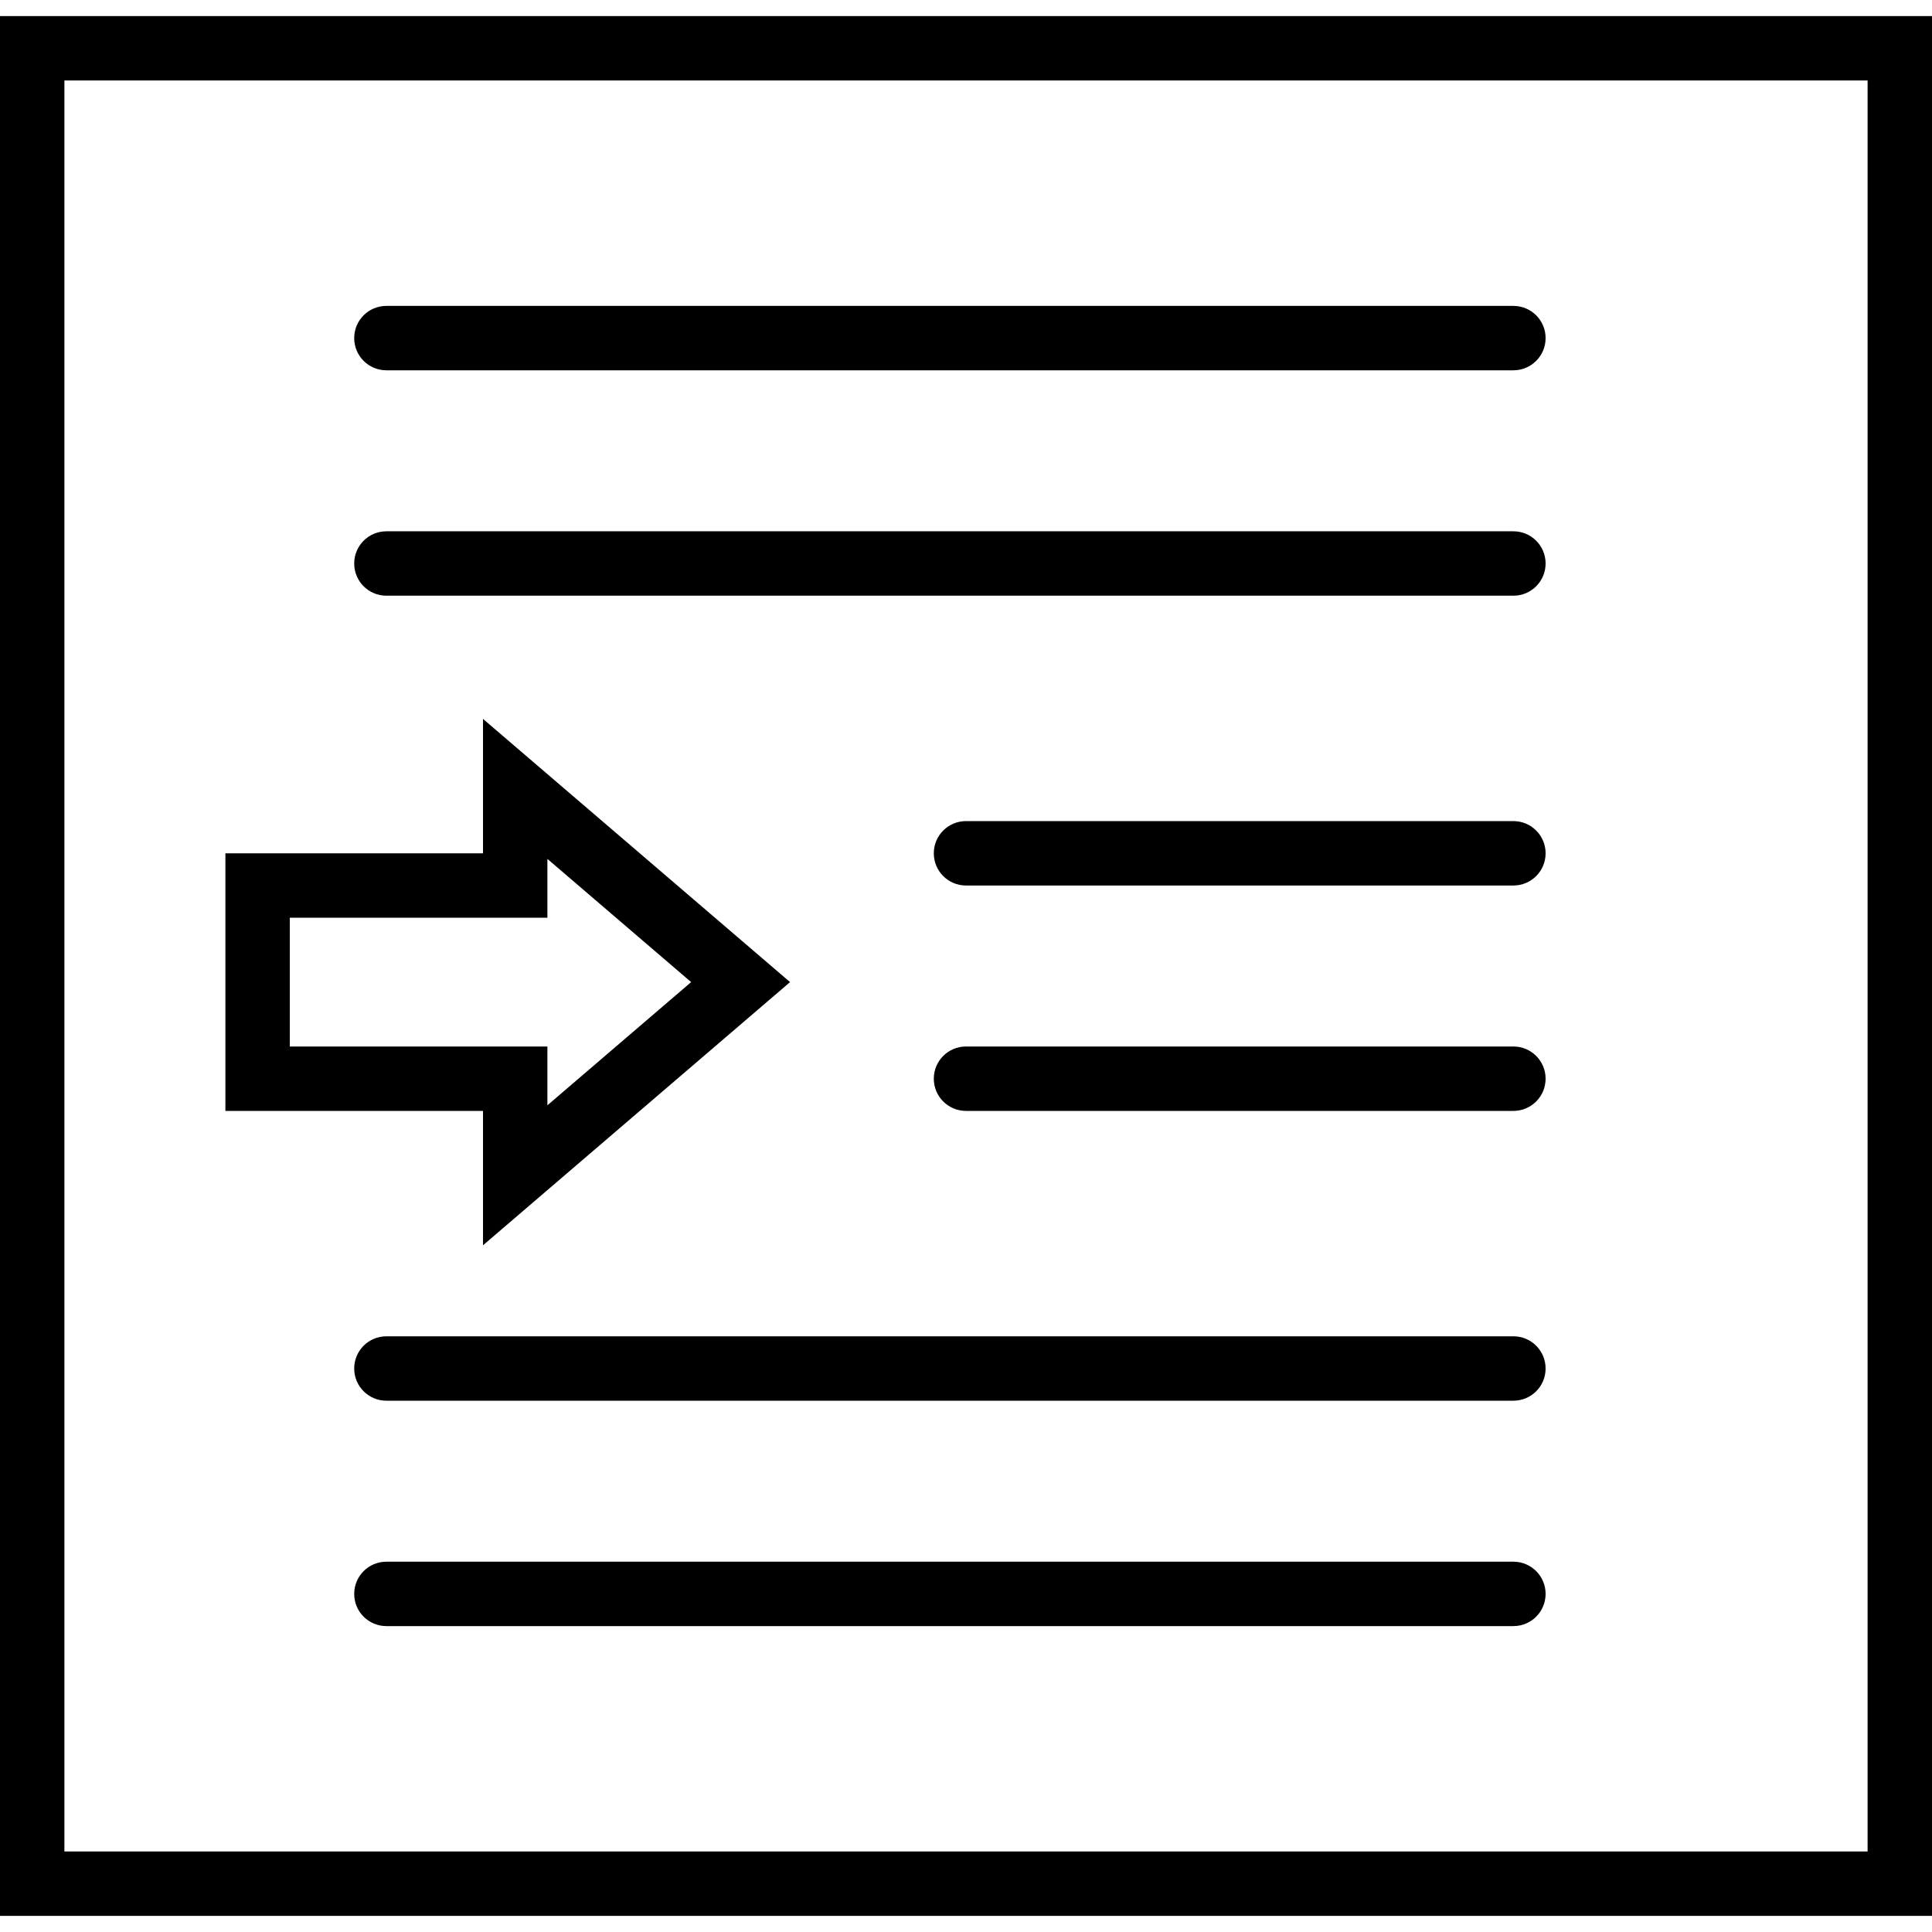
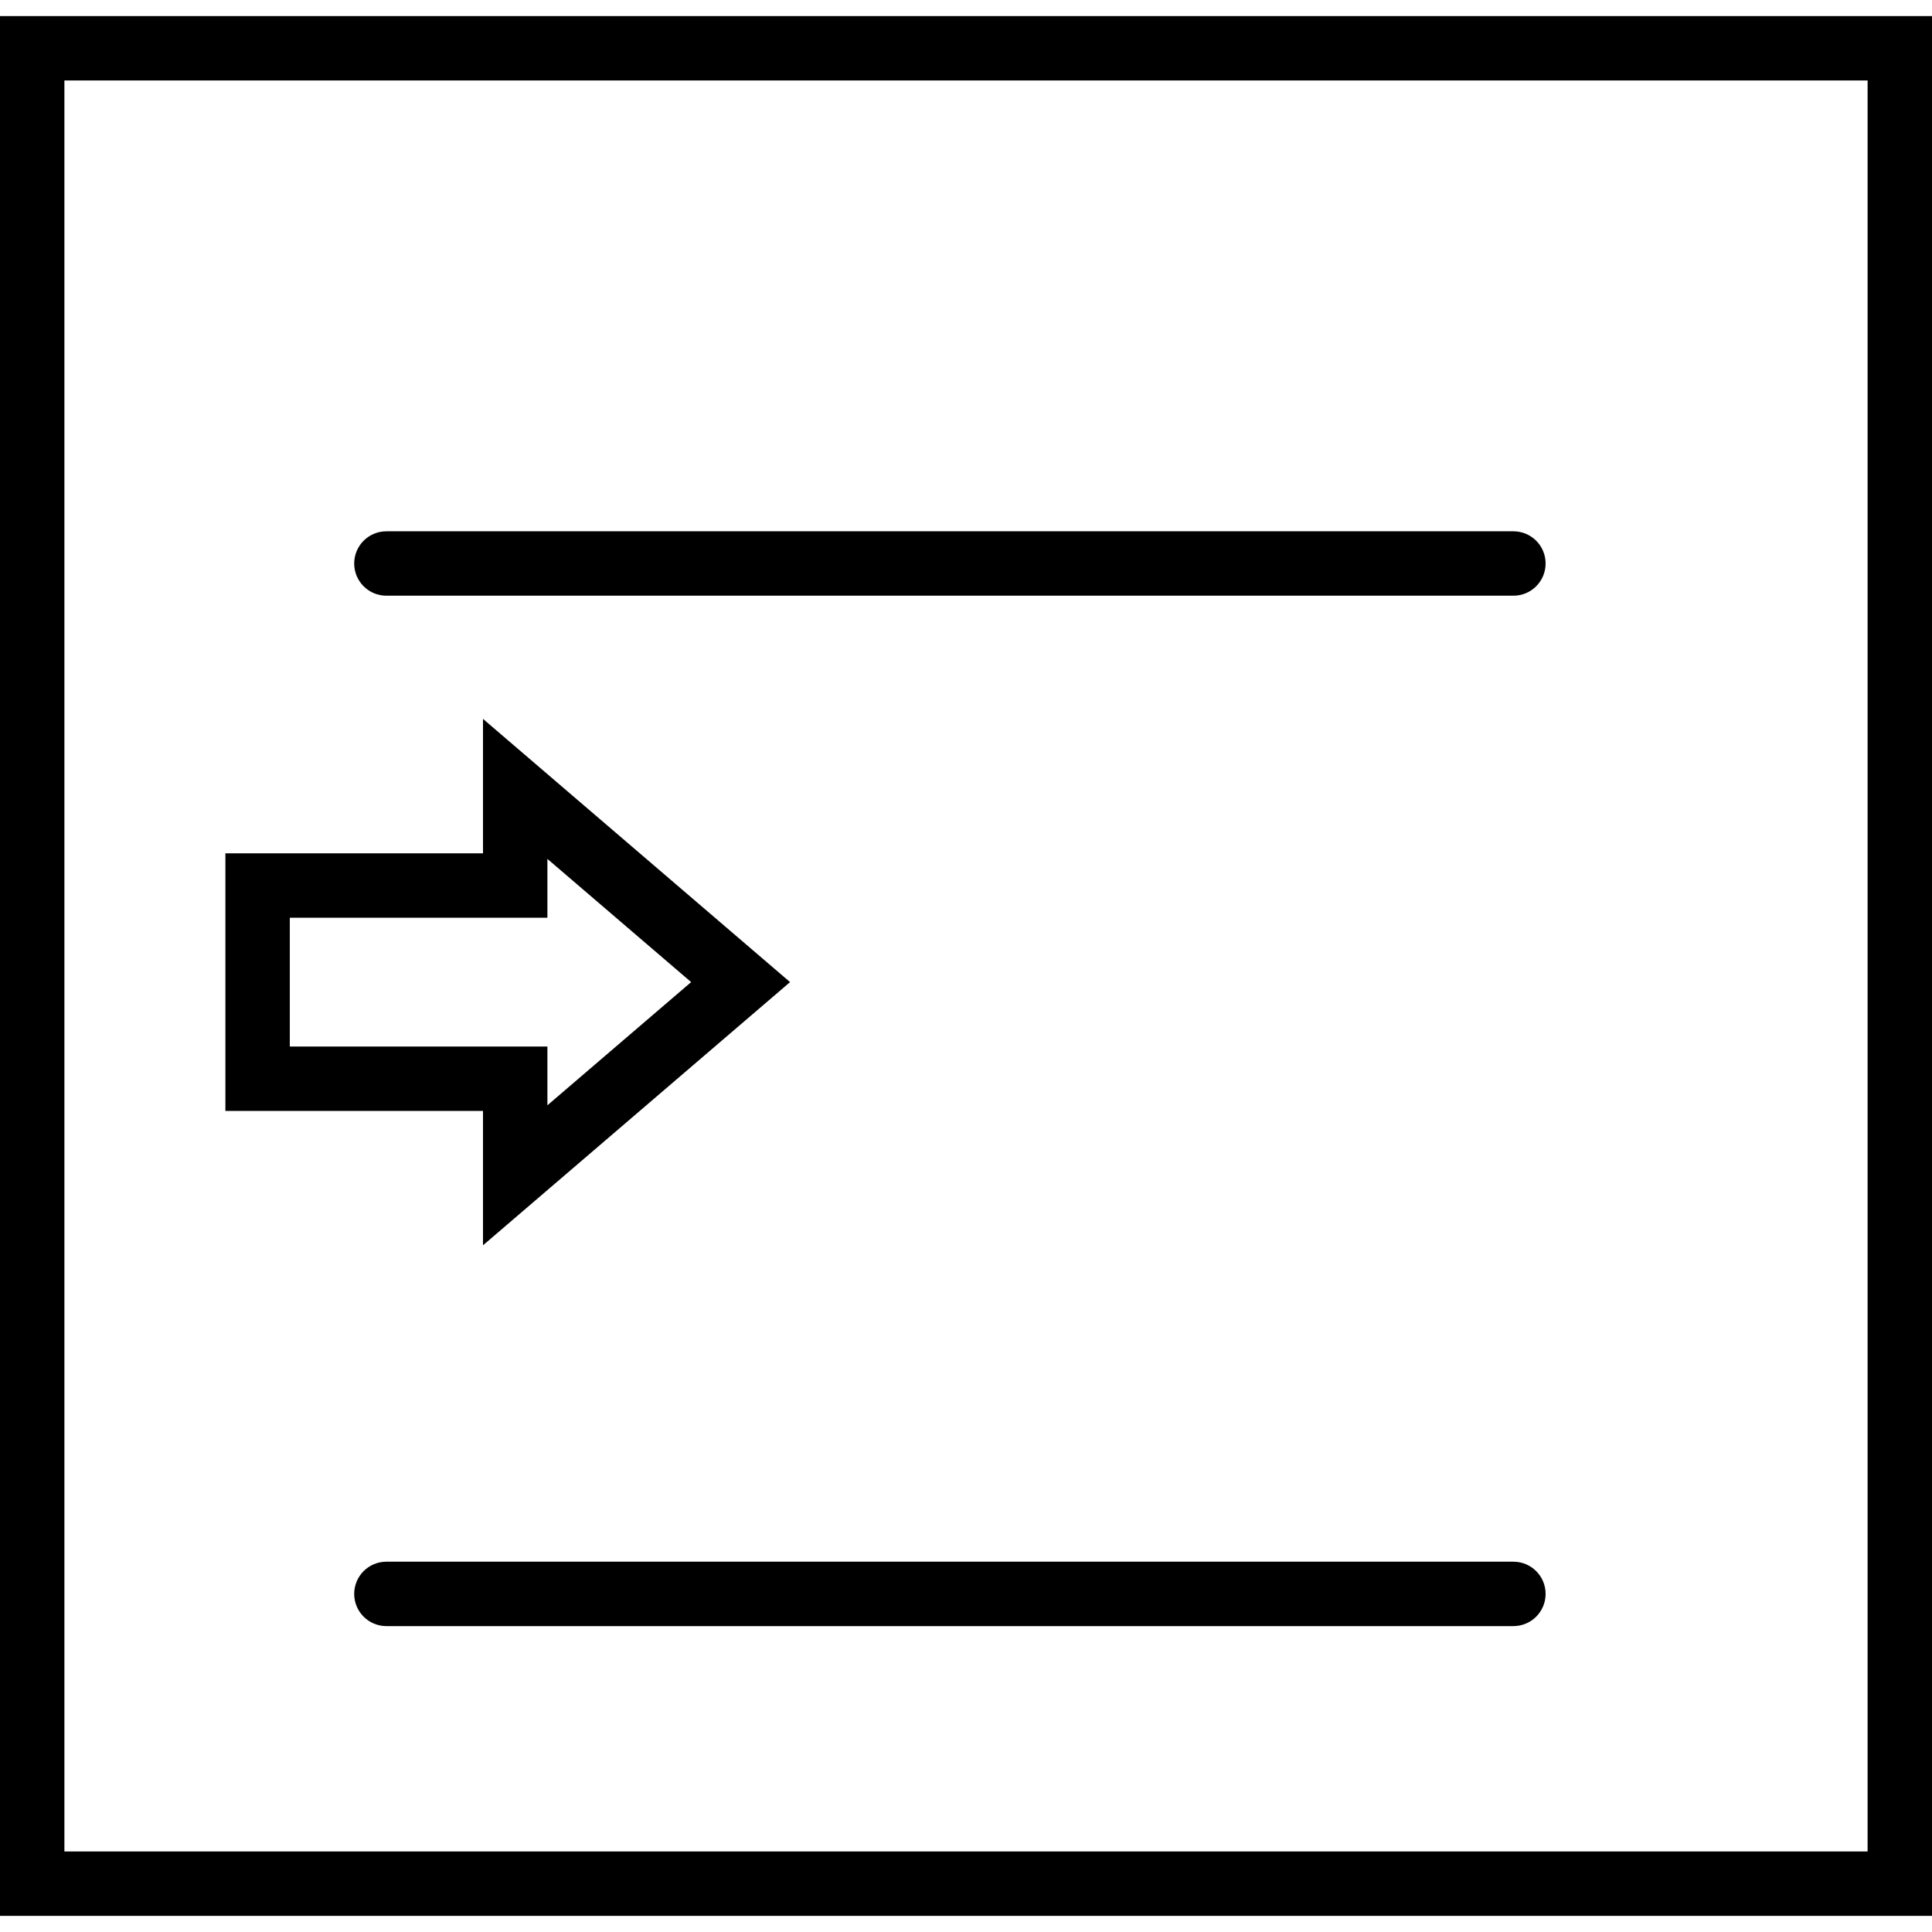
<svg xmlns="http://www.w3.org/2000/svg" fill="#000000" height="800px" width="800px" version="1.1" id="Capa_1" viewBox="0 0 60 60" xml:space="preserve">
  <g>
    <path d="M0,0.5v59h60v-59H0z M58,57.5H2v-55h56V57.5z" />
-     <path d="M12,11.5h35c0.553,0,1-0.447,1-1s-0.447-1-1-1H12c-0.553,0-1,0.447-1,1S11.447,11.5,12,11.5z" />
    <path d="M12,18.5h35c0.553,0,1-0.447,1-1s-0.447-1-1-1H12c-0.553,0-1,0.447-1,1S11.447,18.5,12,18.5z" />
-     <path d="M47,25.5H30c-0.553,0-1,0.447-1,1s0.447,1,1,1h17c0.553,0,1-0.447,1-1S47.553,25.5,47,25.5z" />
-     <path d="M47,32.5H30c-0.553,0-1,0.447-1,1s0.447,1,1,1h17c0.553,0,1-0.447,1-1S47.553,32.5,47,32.5z" />
-     <path d="M47,41.5H12c-0.553,0-1,0.447-1,1s0.447,1,1,1h35c0.553,0,1-0.447,1-1S47.553,41.5,47,41.5z" />
    <path d="M47,48.5H12c-0.553,0-1,0.447-1,1s0.447,1,1,1h35c0.553,0,1-0.447,1-1S47.553,48.5,47,48.5z" />
    <path d="M15,38.674l9.536-8.174L15,22.326V26.5H7v8h8V38.674z M9,32.5v-4h8v-1.826l4.464,3.826L17,34.326V32.5H9z" />
  </g>
</svg>